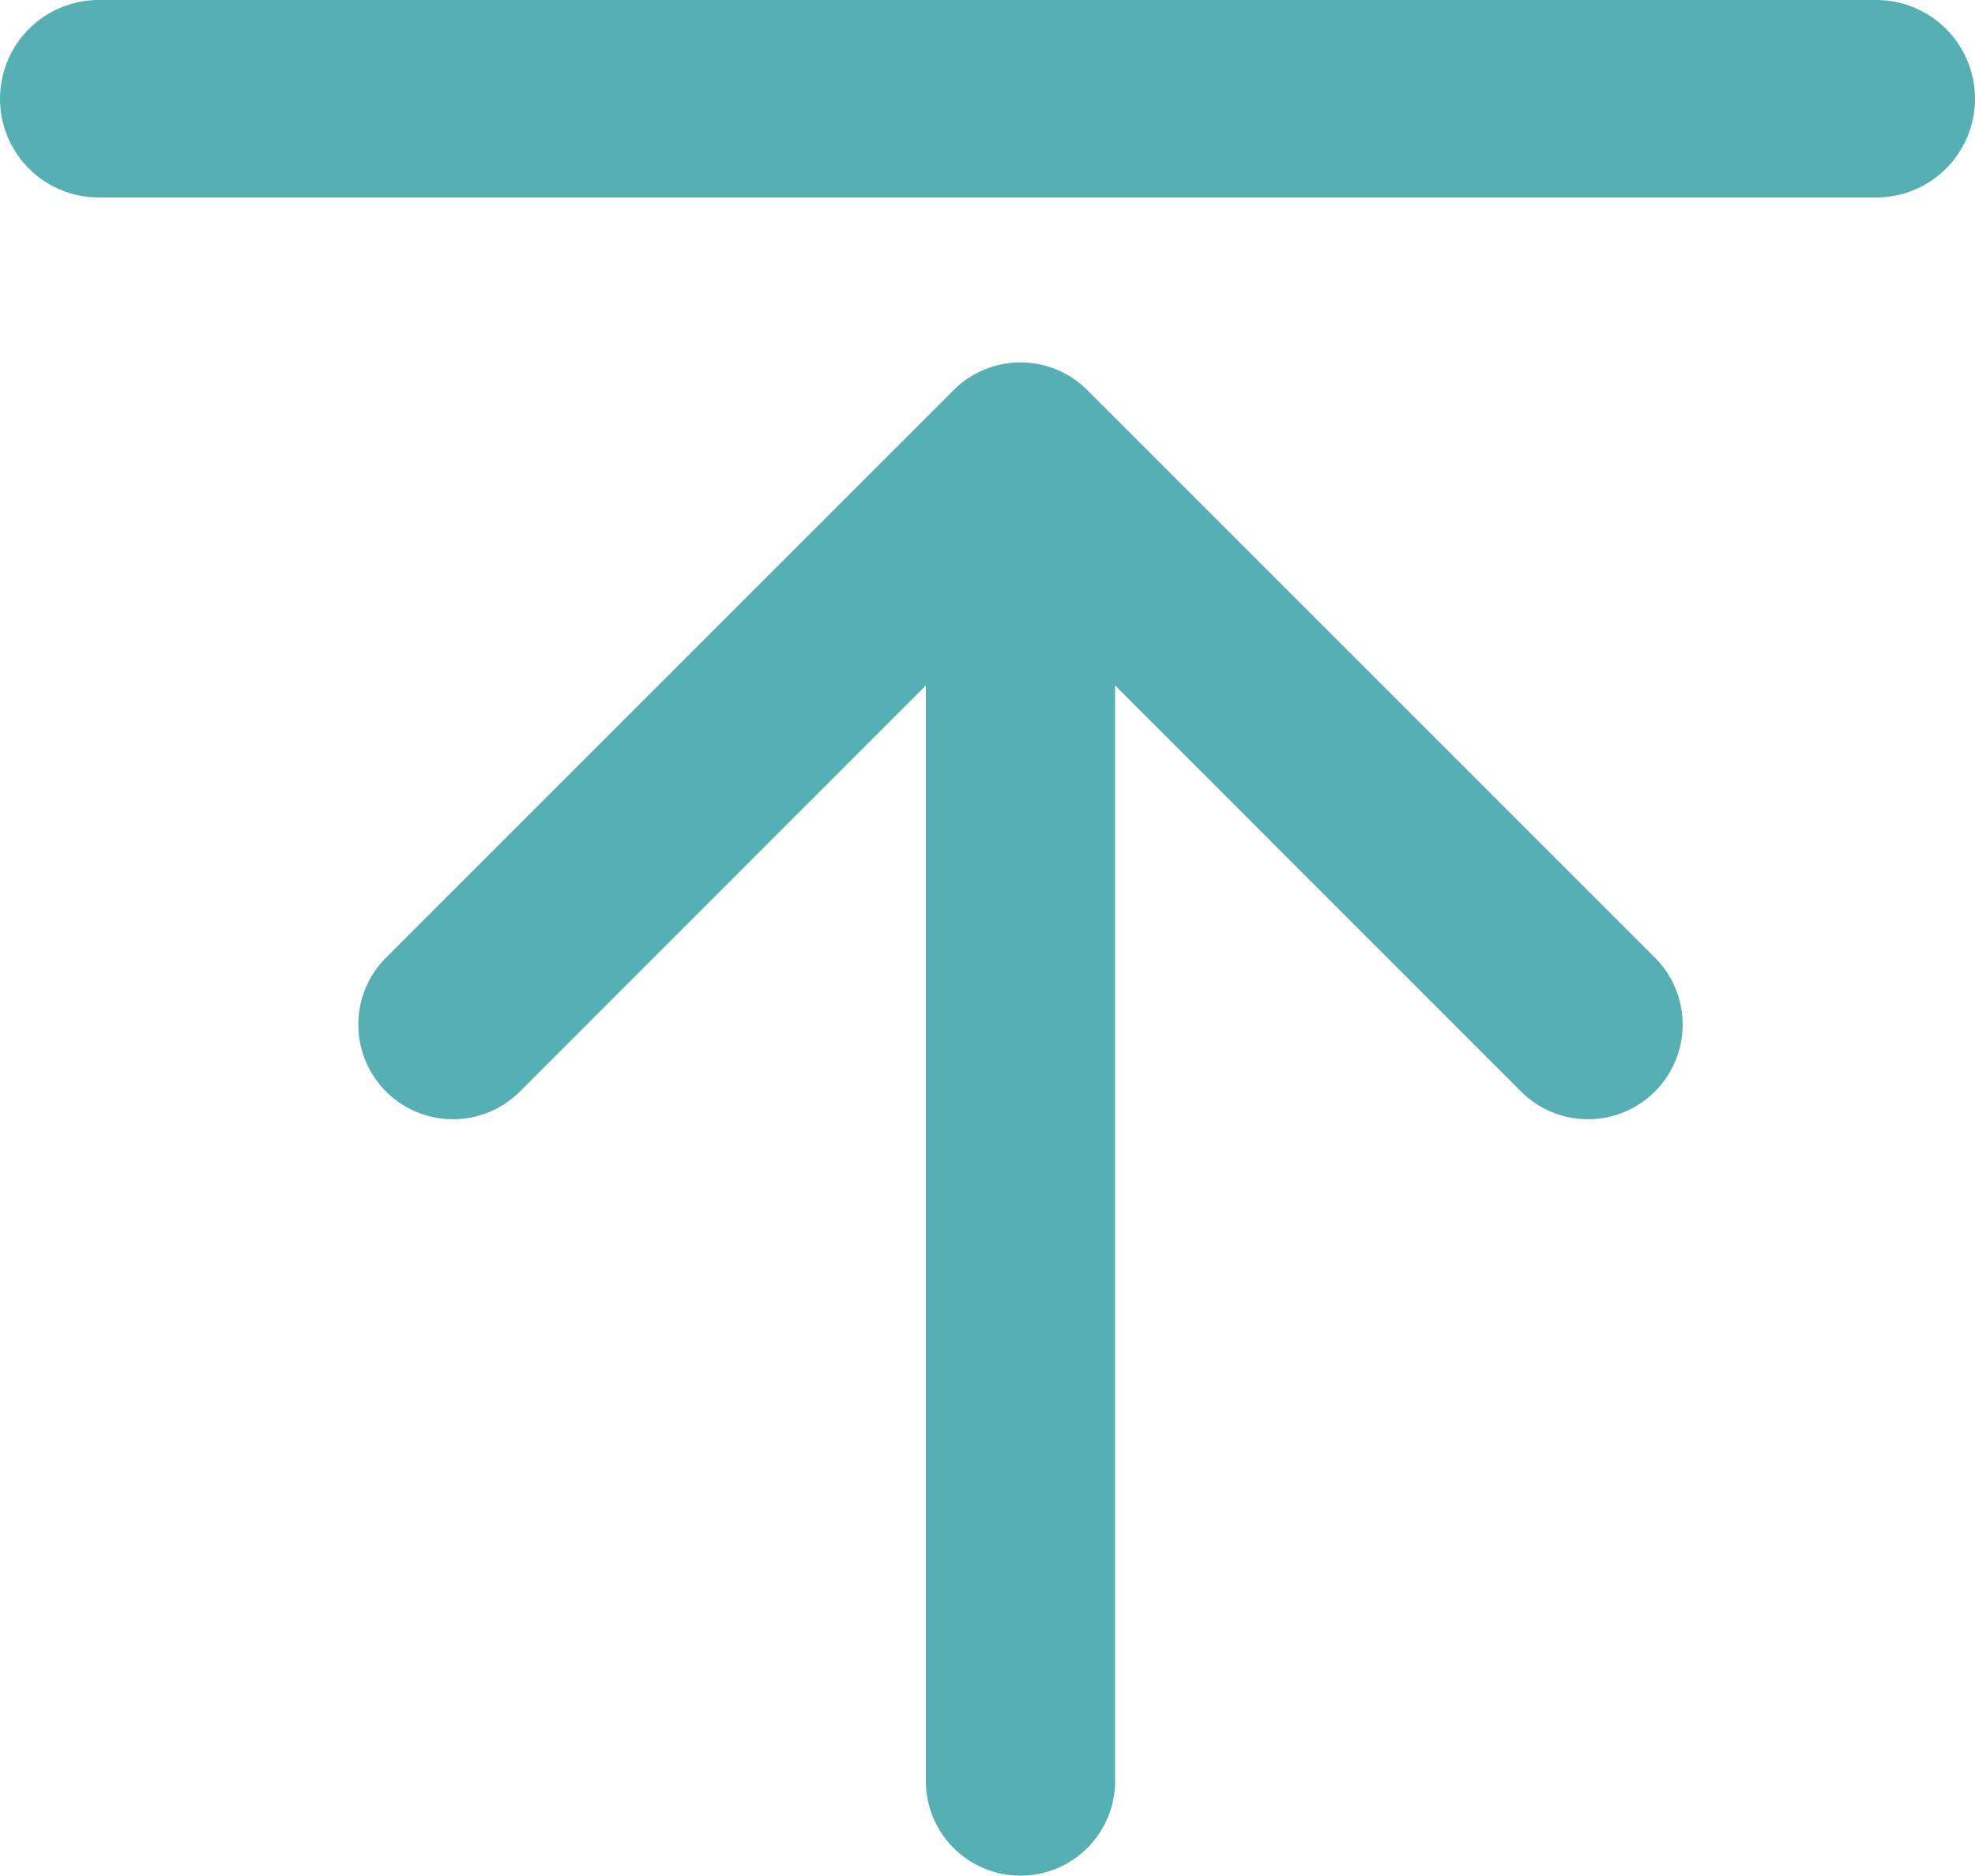
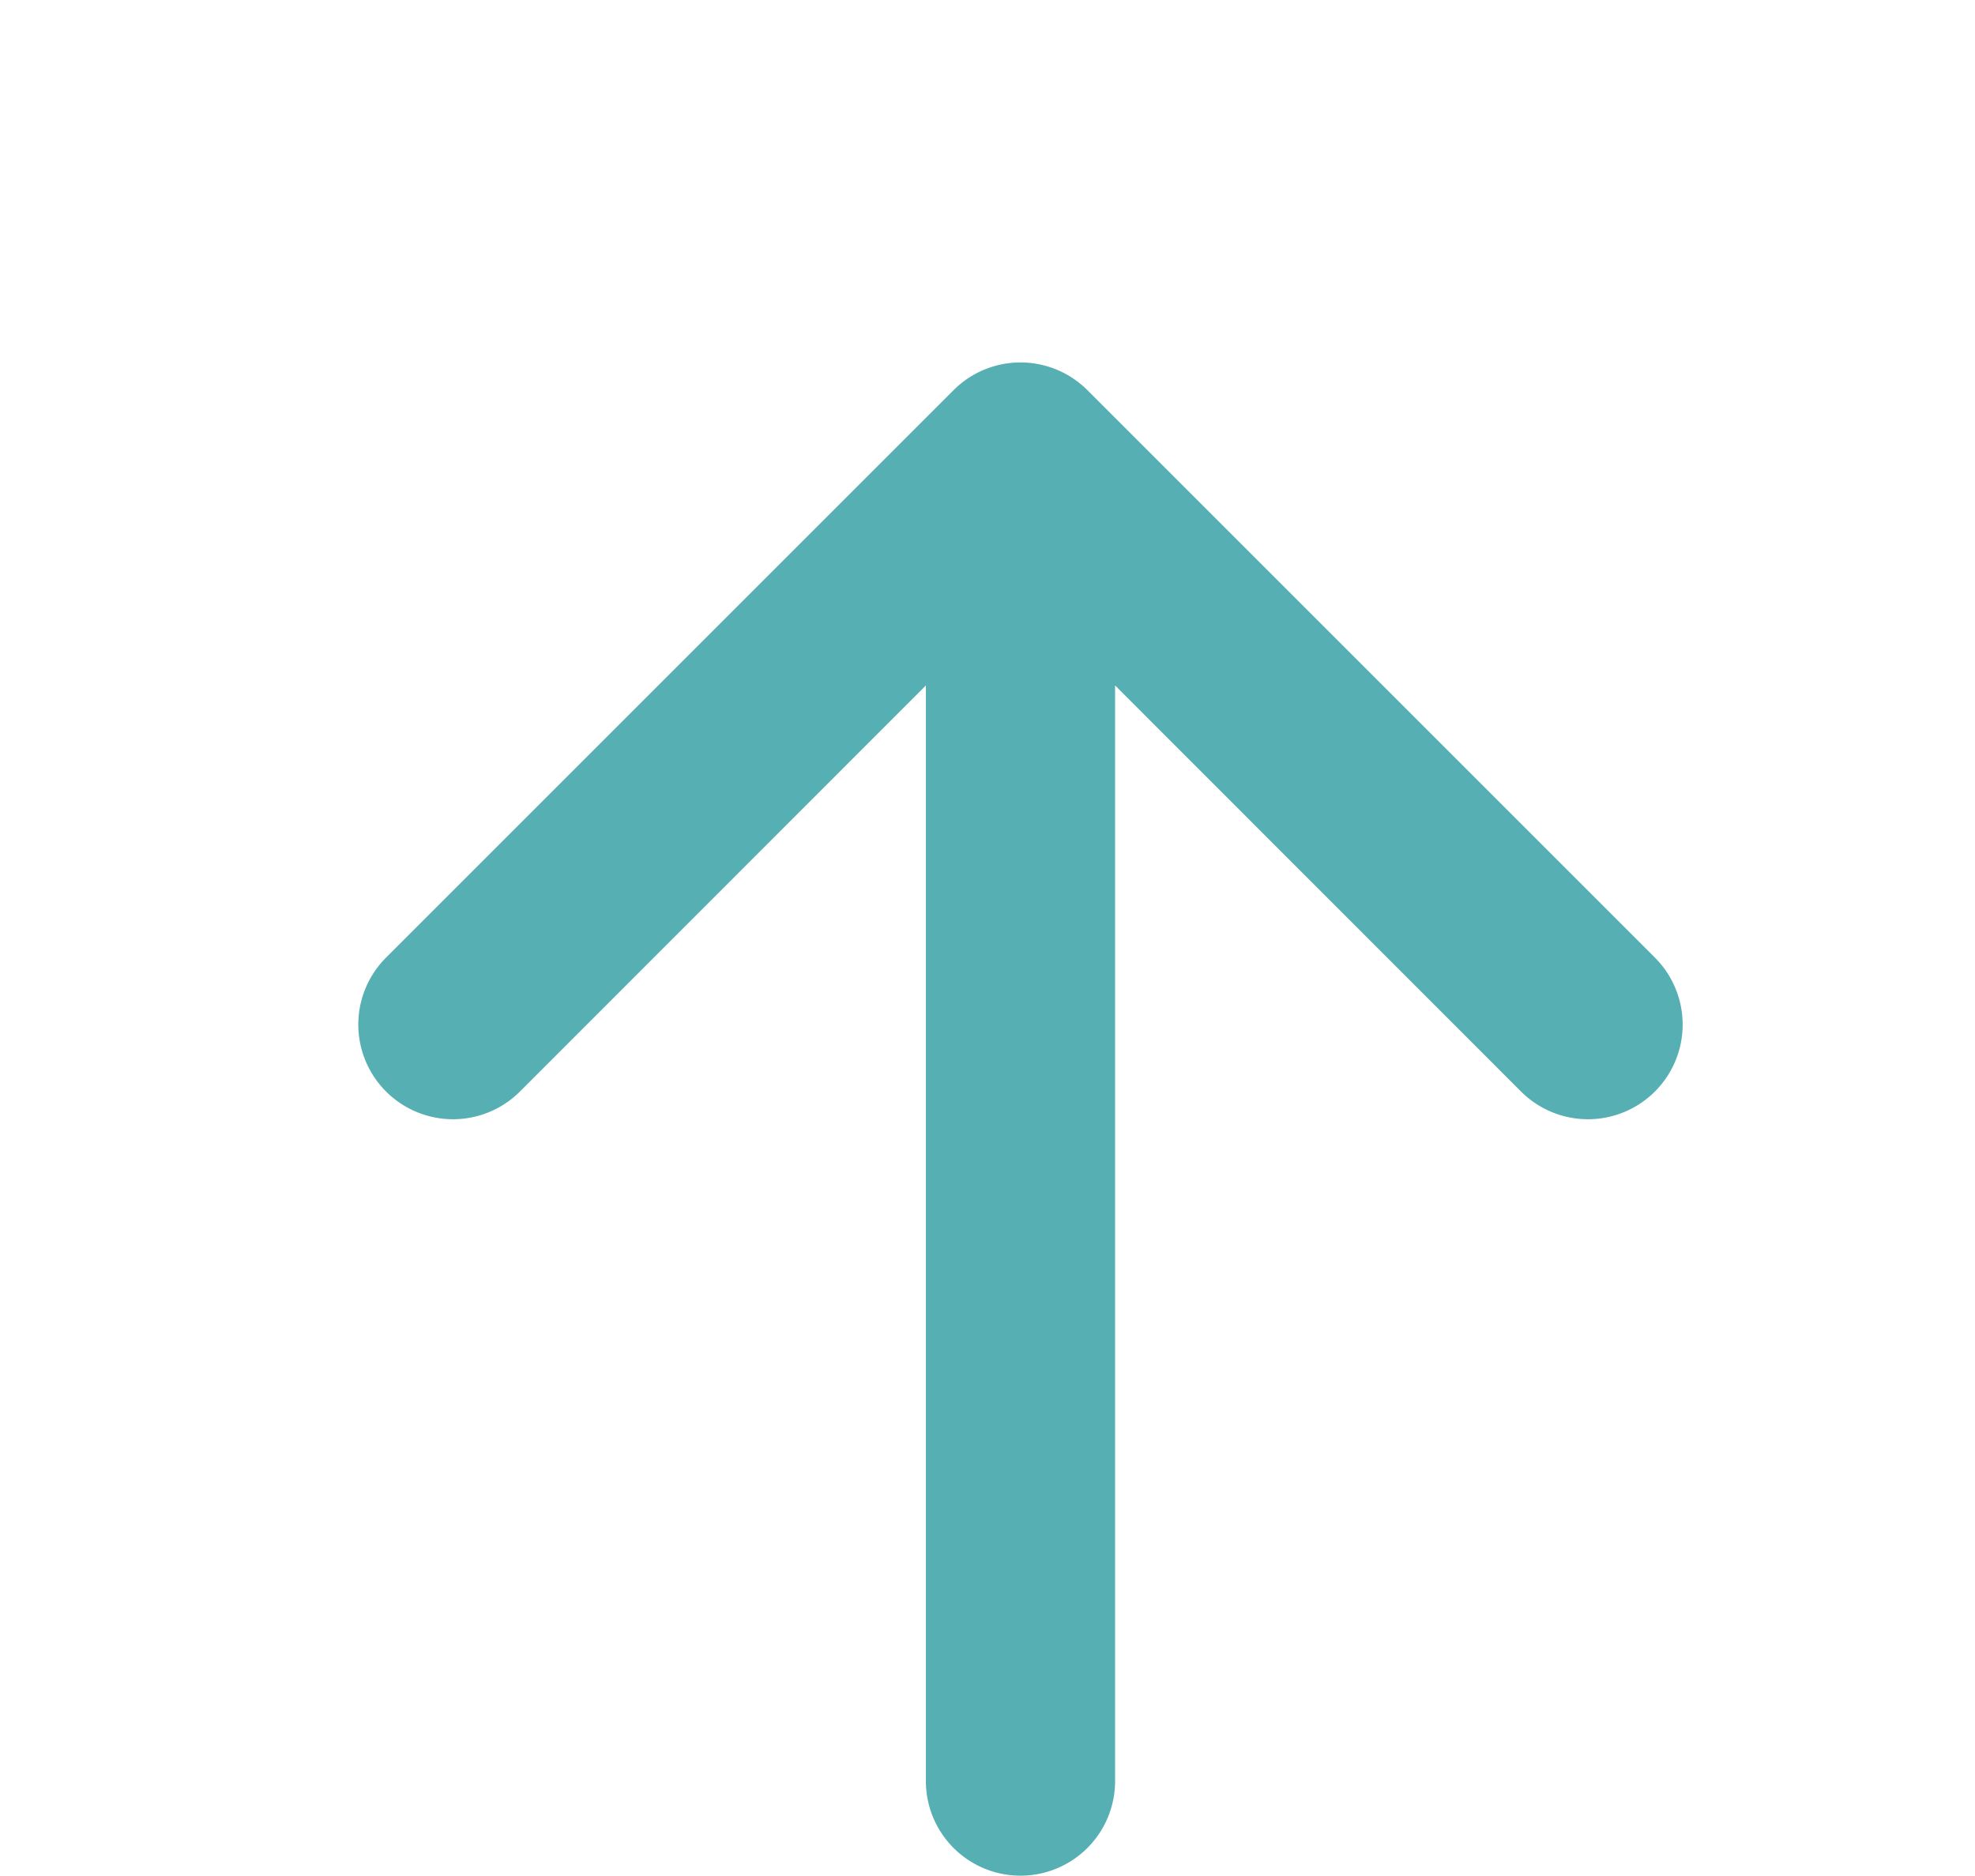
<svg xmlns="http://www.w3.org/2000/svg" width="30" height="28.495" viewBox="0 0 30 28.495">
  <g id="arrow-pagetop" transform="translate(9738 11036)">
    <path id="arrow-down-short" d="M14.558,4a1.437,1.437,0,0,1,1.437,1.437V22.082l6.166-6.169a1.438,1.438,0,1,1,2.034,2.034l-8.62,8.62a1.437,1.437,0,0,1-2.034,0l-8.62-8.62a1.438,1.438,0,1,1,2.034-2.034l6.166,6.169V5.437A1.437,1.437,0,0,1,14.558,4" transform="translate(-9707.941 -11003.505) rotate(180)" fill="#55afb3" fill-rule="evenodd" />
-     <line id="線_814" data-name="線 814" x2="27" transform="translate(-9736.5 -11034.5)" fill="none" stroke="#55afb3" stroke-linecap="round" stroke-width="3" />
  </g>
</svg>